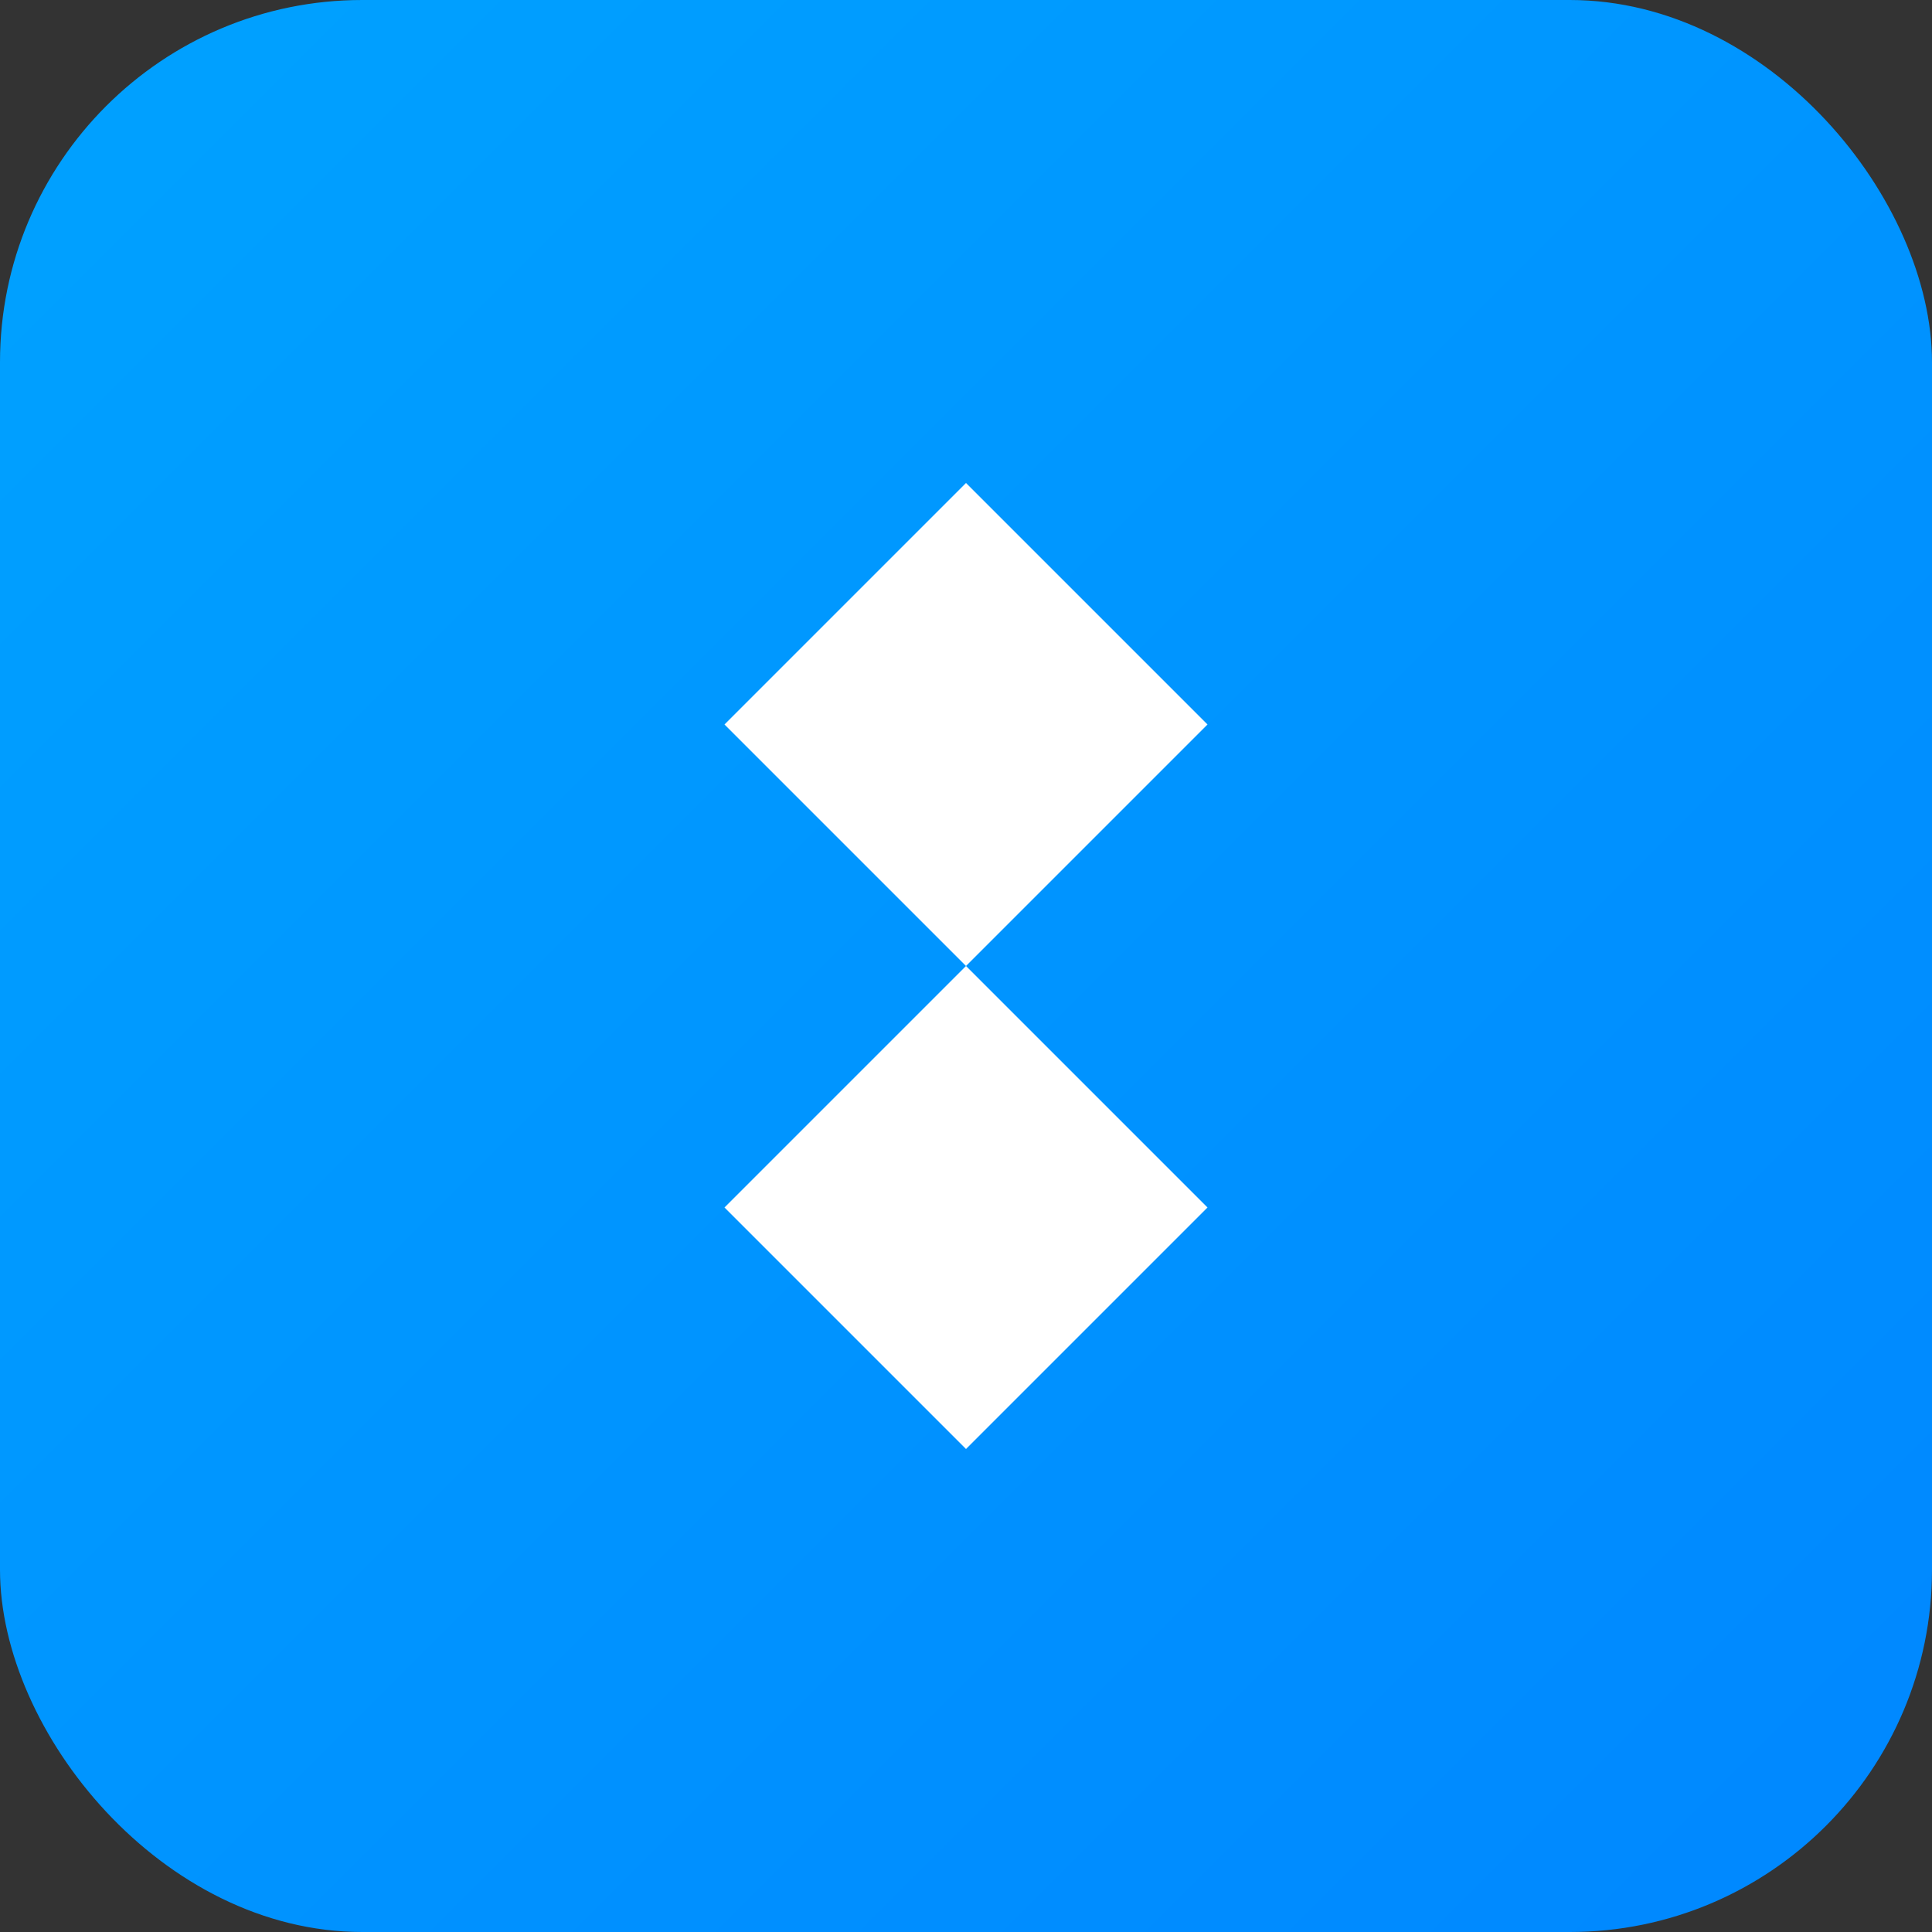
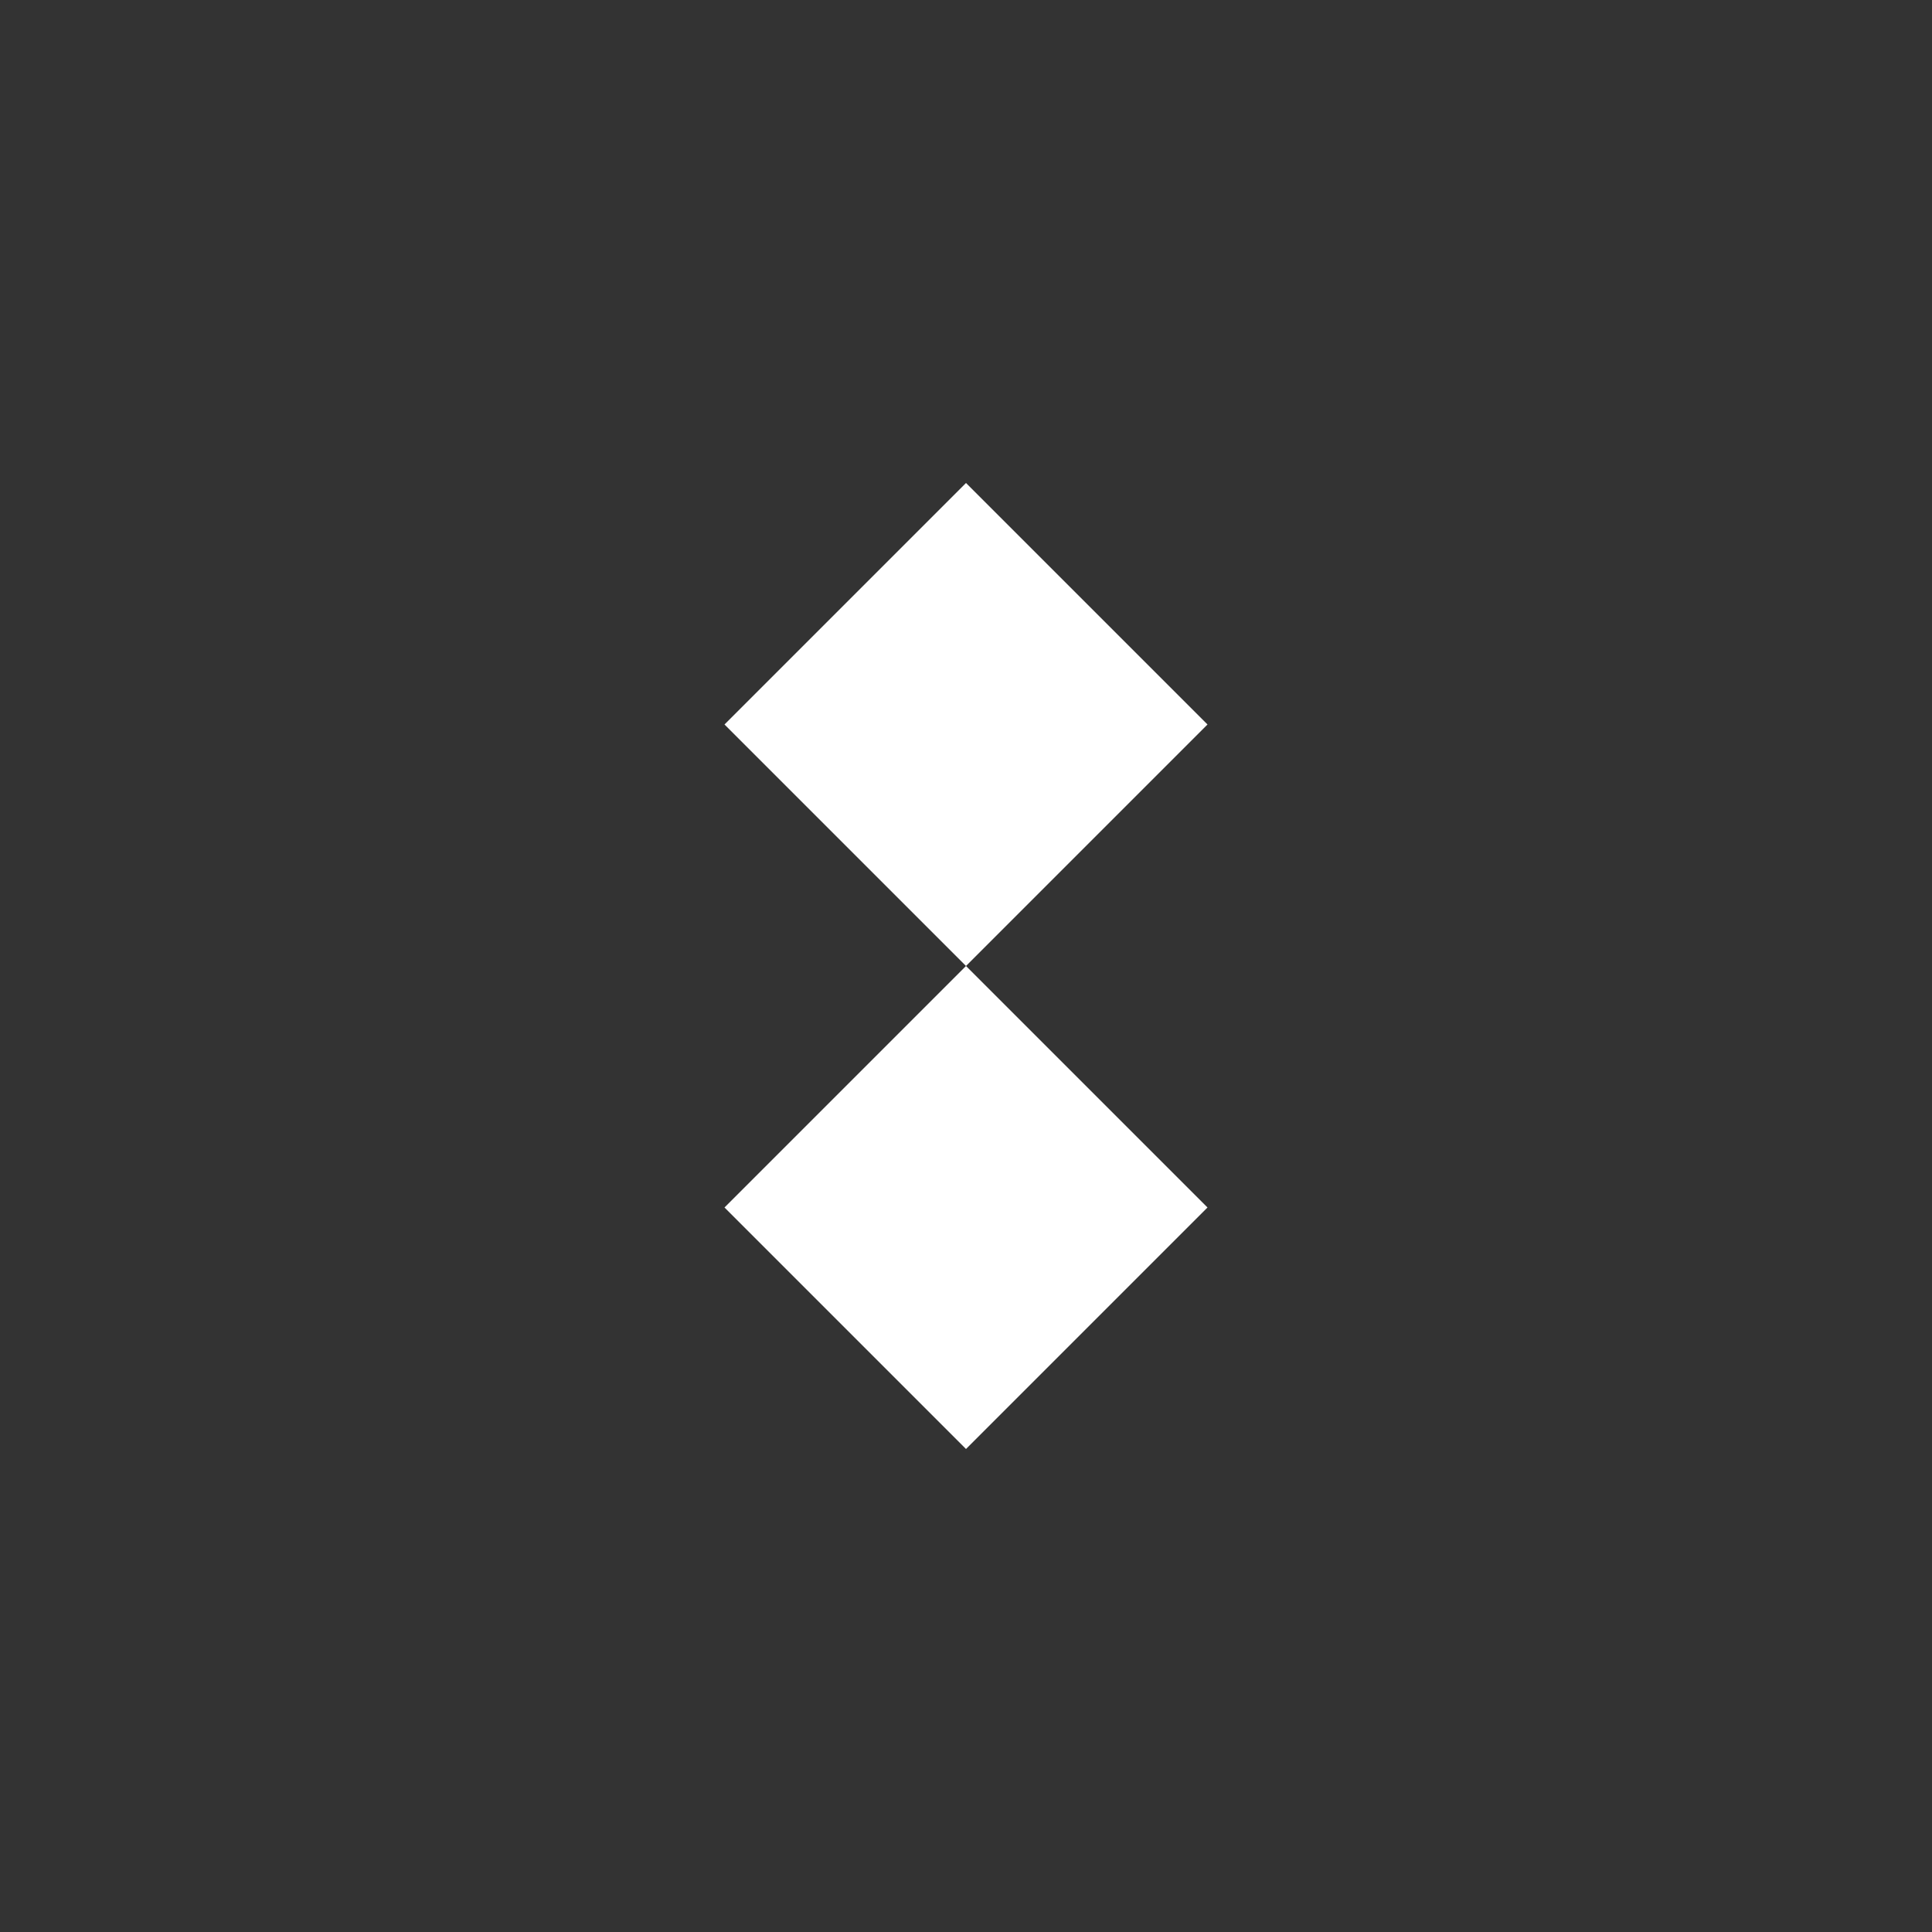
<svg xmlns="http://www.w3.org/2000/svg" width="64" height="64" viewBox="0 0 64 64" fill="none">
  <rect x="0" y="0" width="64" height="64" fill="#333333" stroke="none" />
-   <rect width="64" height="64" rx="12" fill="url(#gradient0_linear_1_1)" />
  <path d="M32 48L40 40L32 32L40 24L32 16L24 24L32 32L24 40L32 48Z" fill="white" />
  <defs>
    <linearGradient id="gradient0_linear_1_1" x1="0" y1="0" x2="64" y2="64" gradientUnits="userSpaceOnUse">
      <stop stop-color="#00A2FF" />
      <stop offset="1" stop-color="#0087FF" />
    </linearGradient>
  </defs>
</svg>